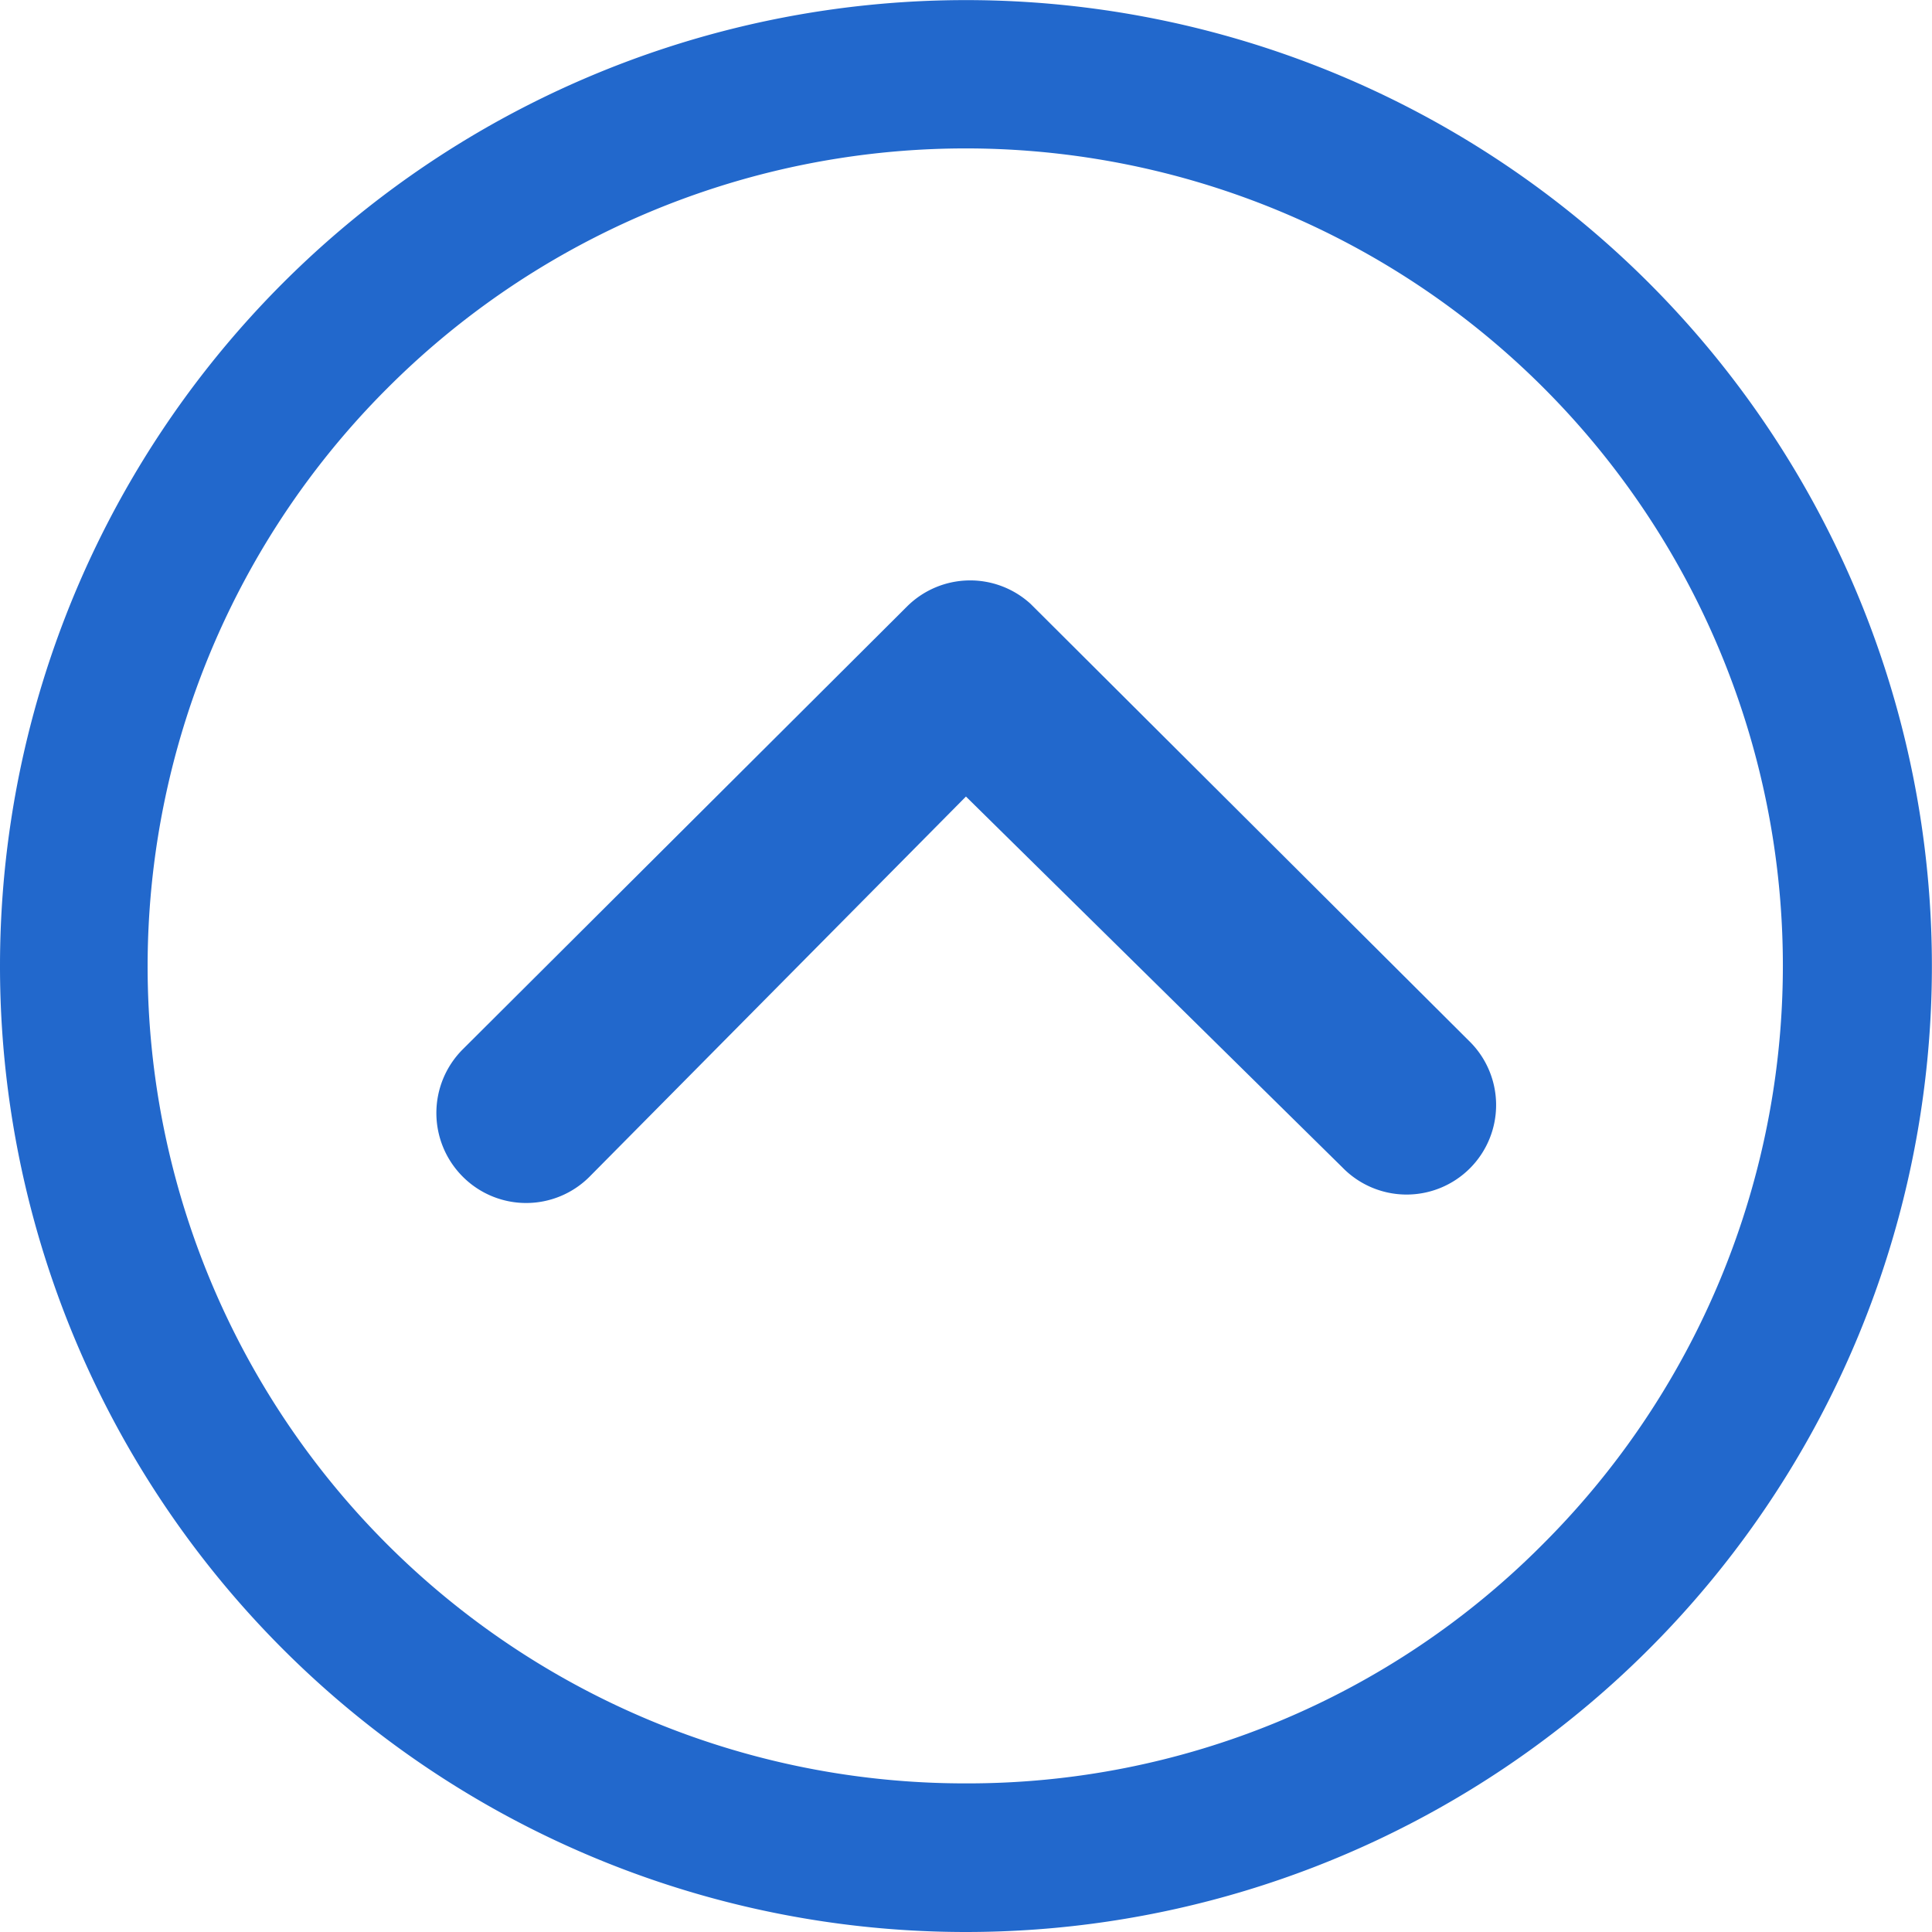
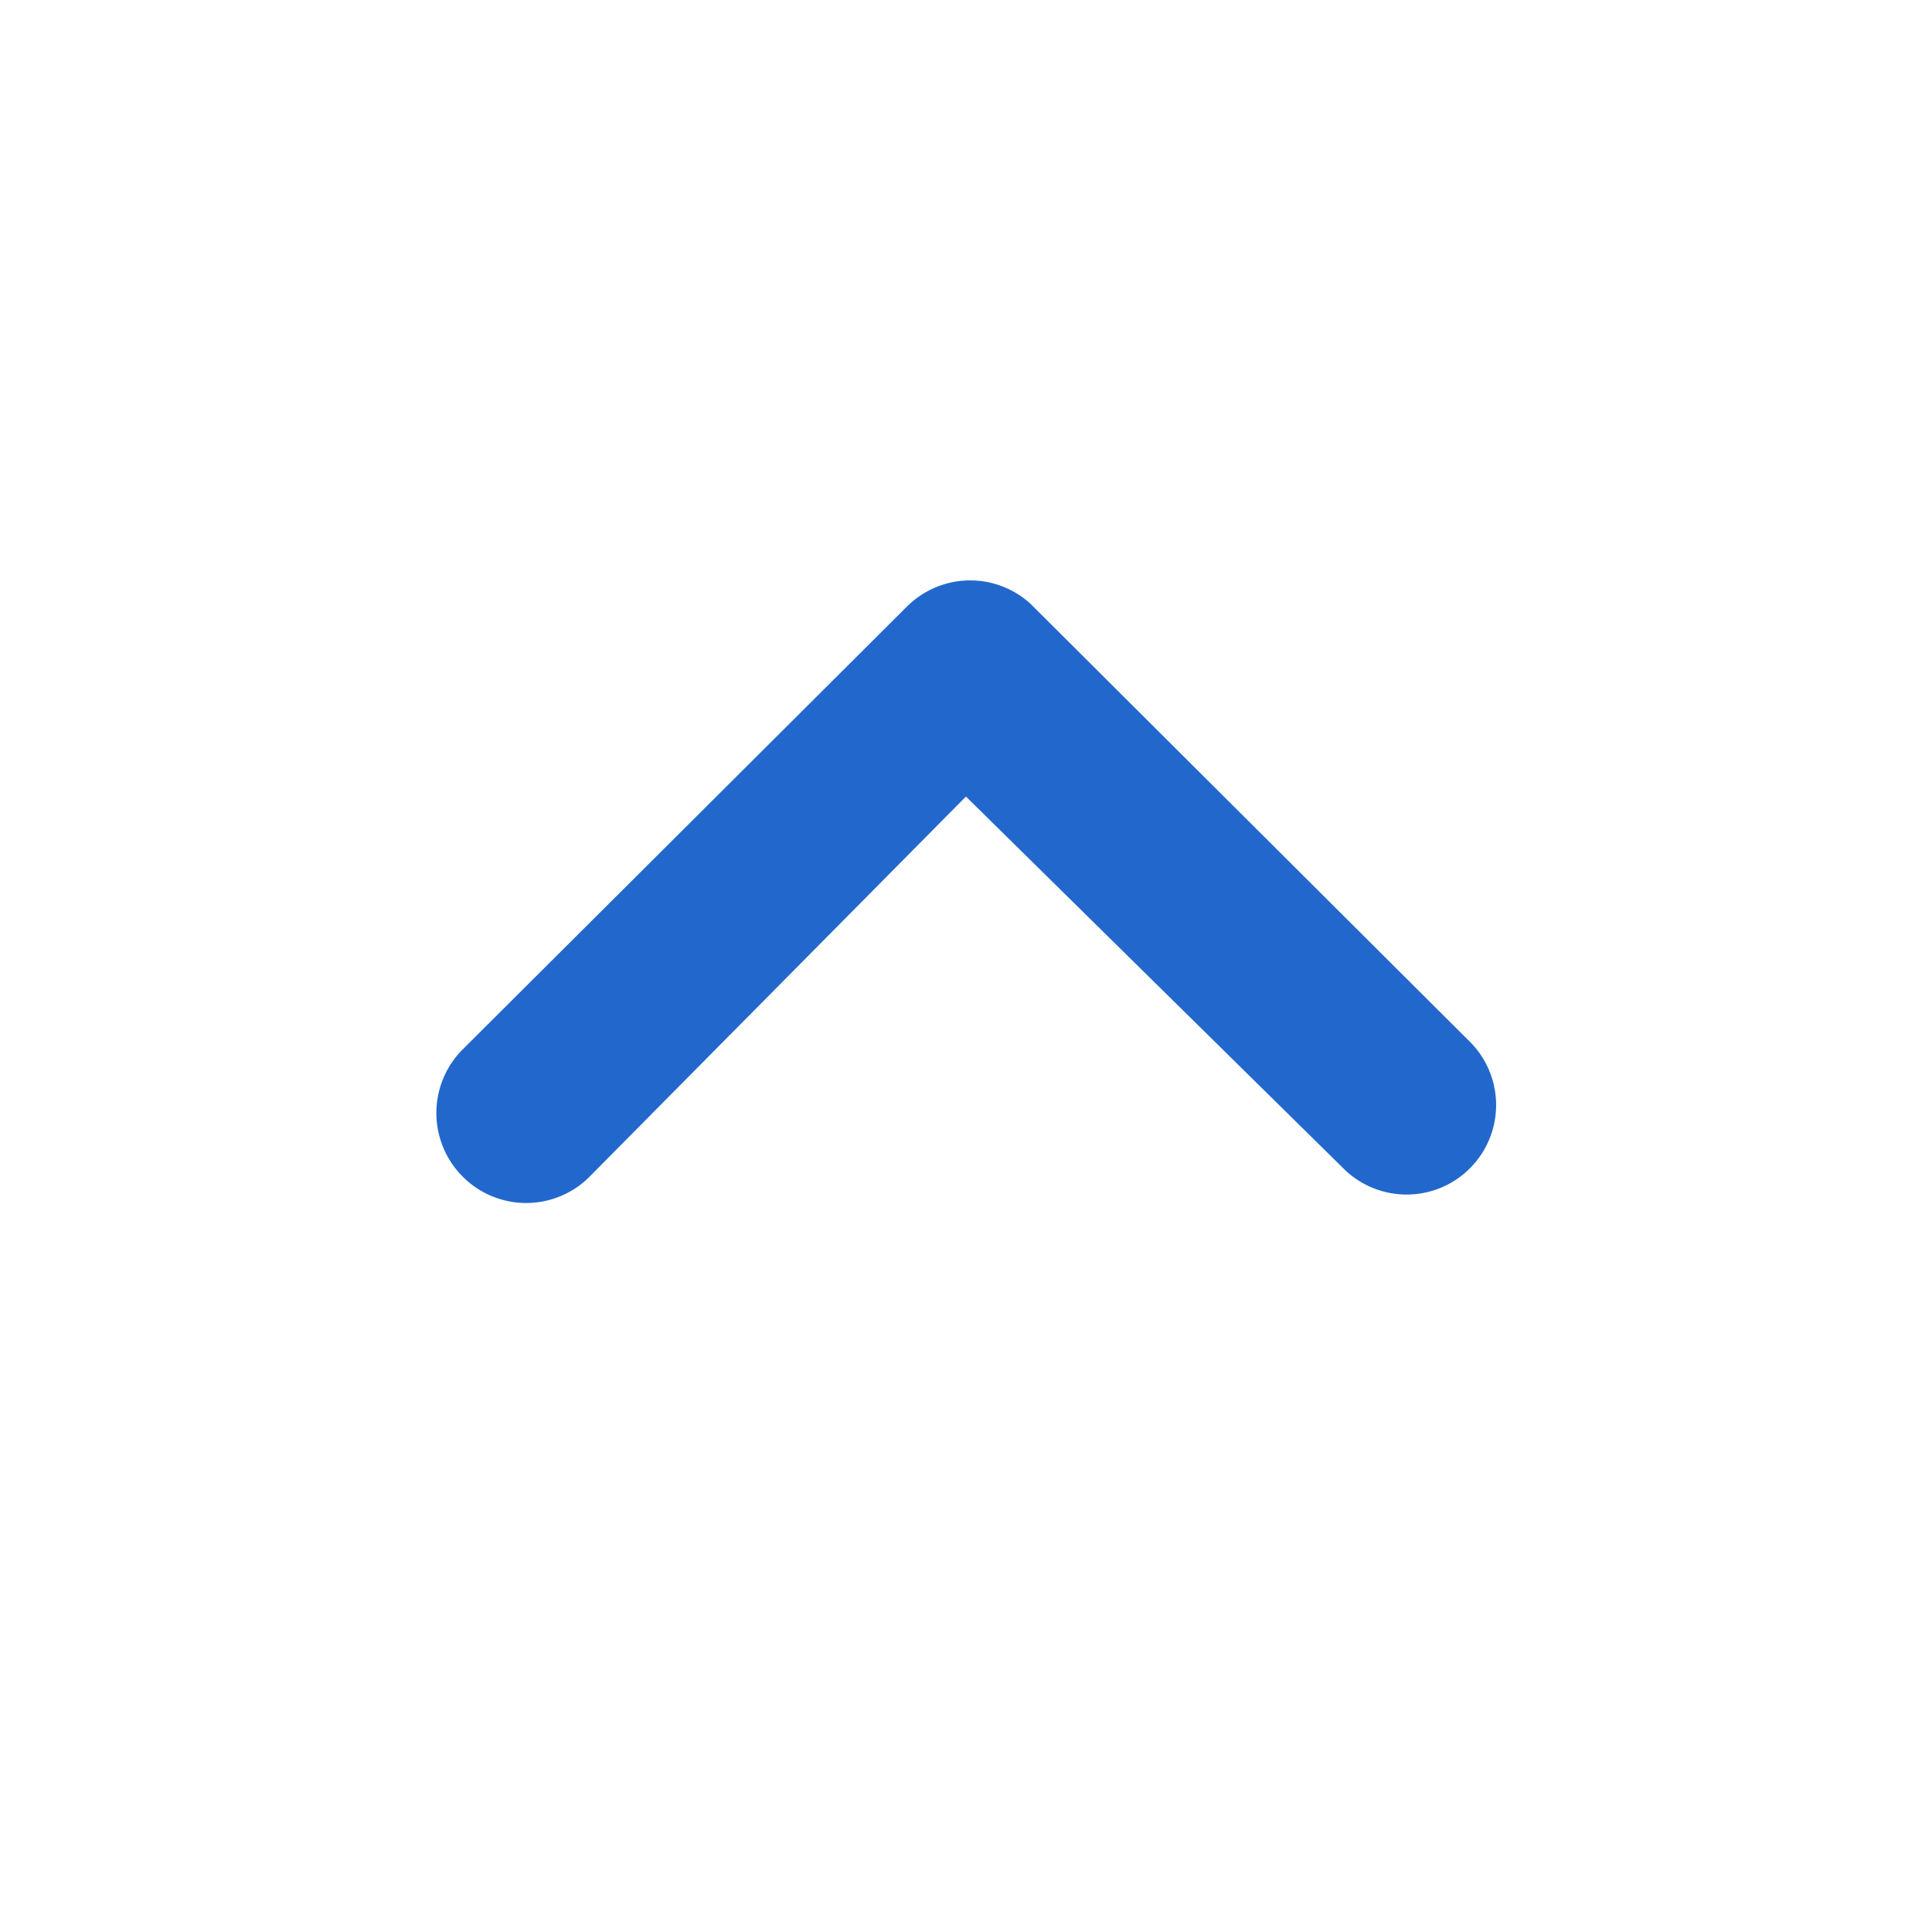
<svg xmlns="http://www.w3.org/2000/svg" width="19.057" height="19.057" viewBox="0 0 19.057 19.057">
  <g id="Icon_ionic-ios-arrow-dropup" data-name="Icon ionic-ios-arrow-dropup" transform="translate(-3.375 -3.375)">
    <path id="Path_1" data-name="Path 1" d="M10.24,18.041a.888.888,0,0,1,0-1.251l4.384-4.37a.883.883,0,0,1,1.219-.027l4.32,4.306a.883.883,0,1,1-1.246,1.251l-3.711-3.656-3.715,3.752A.883.883,0,0,1,10.24,18.041Z" transform="translate(-2.303 -3.062)" fill="#2268cc" />
-     <path id="Path_2" data-name="Path 2" d="M12.9,22.432A9.528,9.528,0,1,0,3.375,12.9,9.527,9.527,0,0,0,12.9,22.432Zm0-1.466A8.059,8.059,0,0,1,7.2,7.2,8.059,8.059,0,1,1,18.6,18.6,7.993,7.993,0,0,1,12.9,20.966Z" transform="translate(0 0)" fill="#2268cc" />
  </g>
</svg>